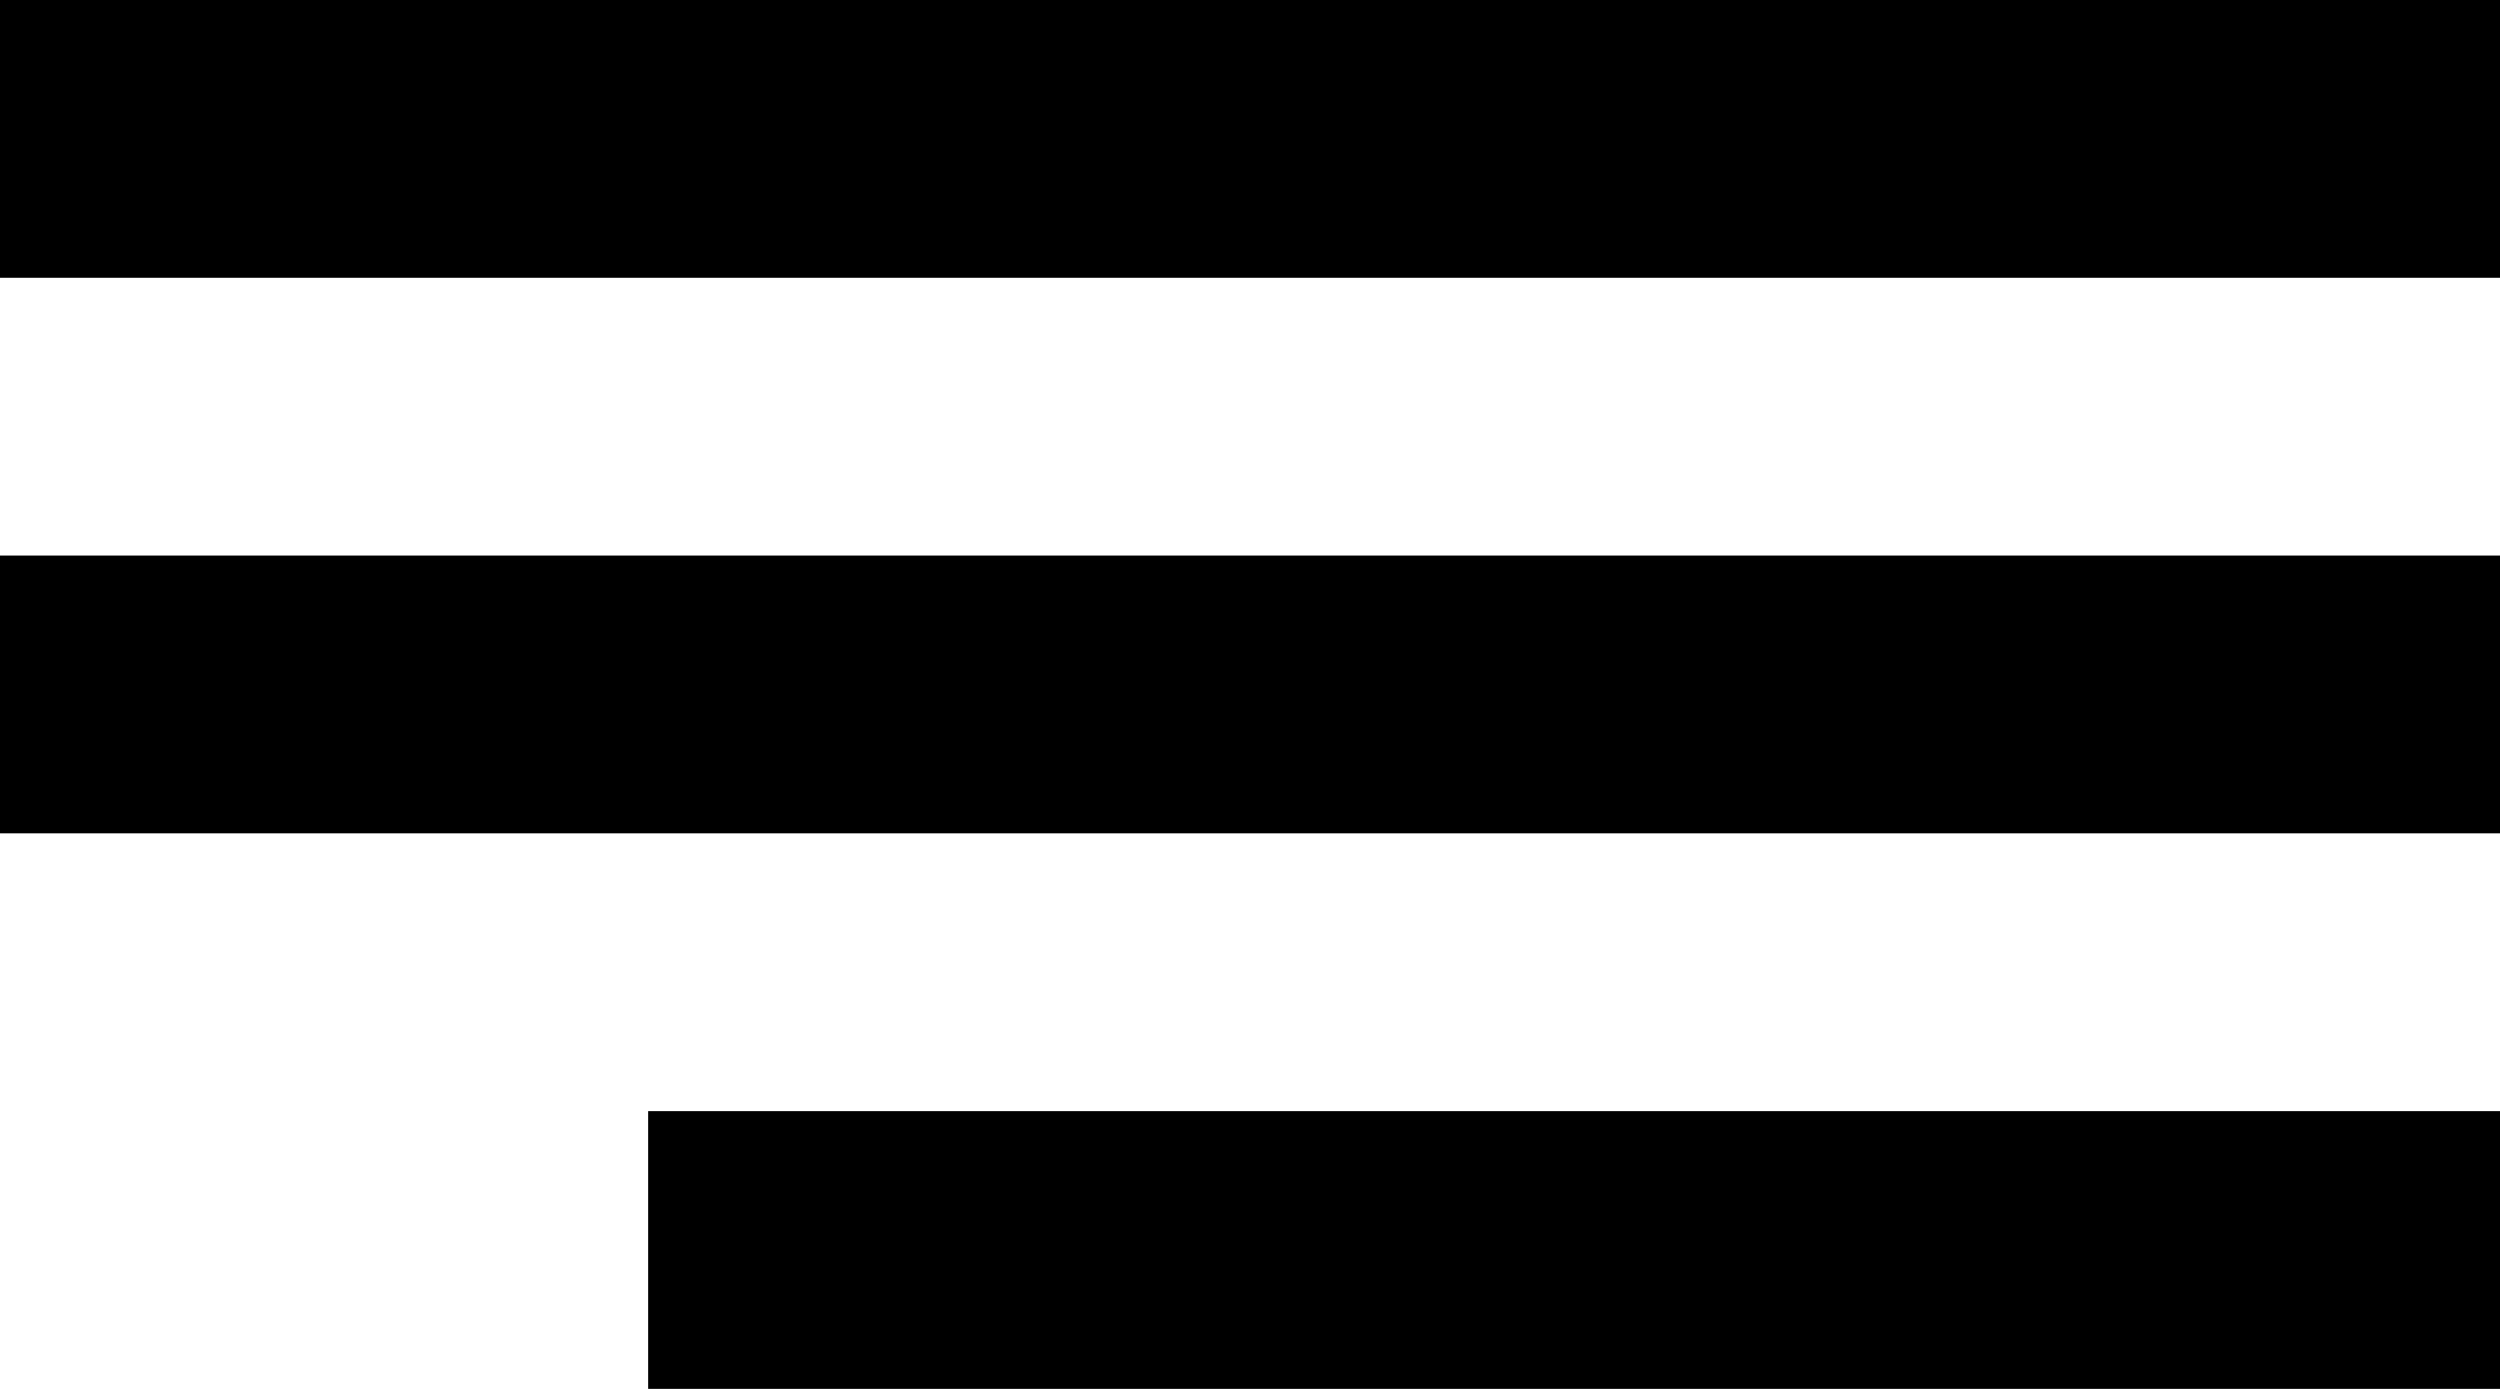
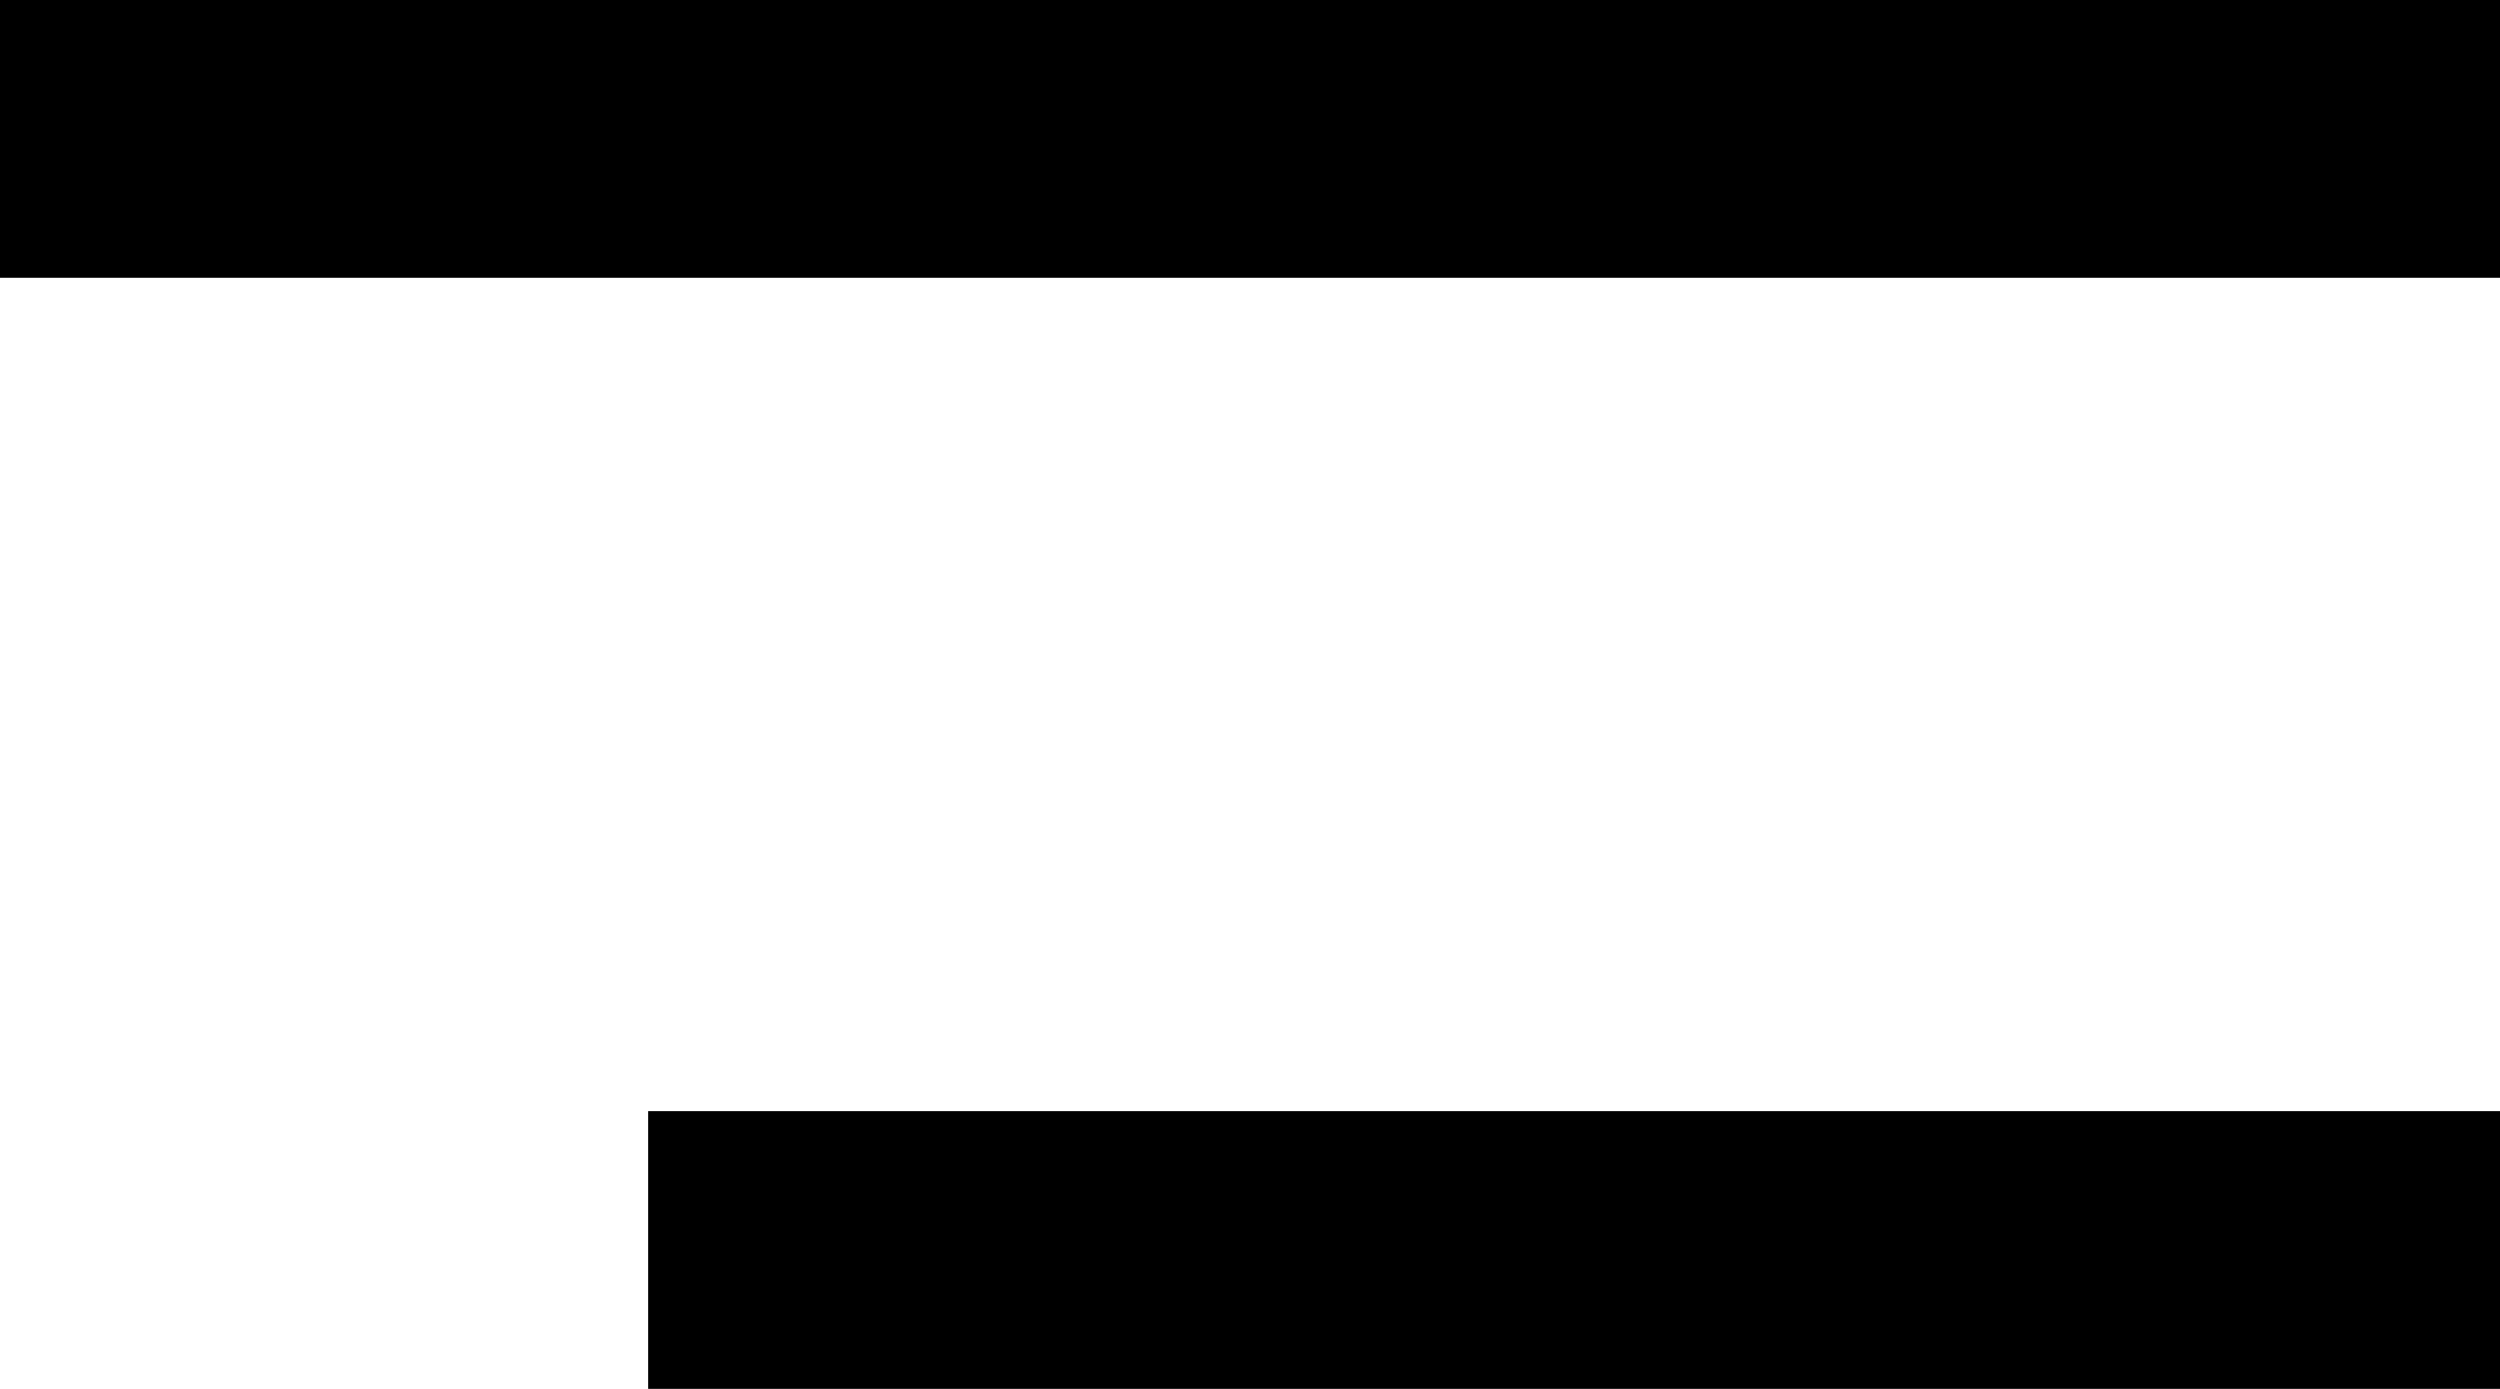
<svg xmlns="http://www.w3.org/2000/svg" width="27" height="15" viewBox="0 0 27 15" fill="none">
  <path fill-rule="evenodd" clip-rule="evenodd" d="M27 3H0V0H27V3Z" fill="black" />
-   <path fill-rule="evenodd" clip-rule="evenodd" d="M27 9H0V6H27V9Z" fill="black" />
  <path fill-rule="evenodd" clip-rule="evenodd" d="M27 15L7 15L7 12L27 12L27 15Z" fill="black" />
</svg>